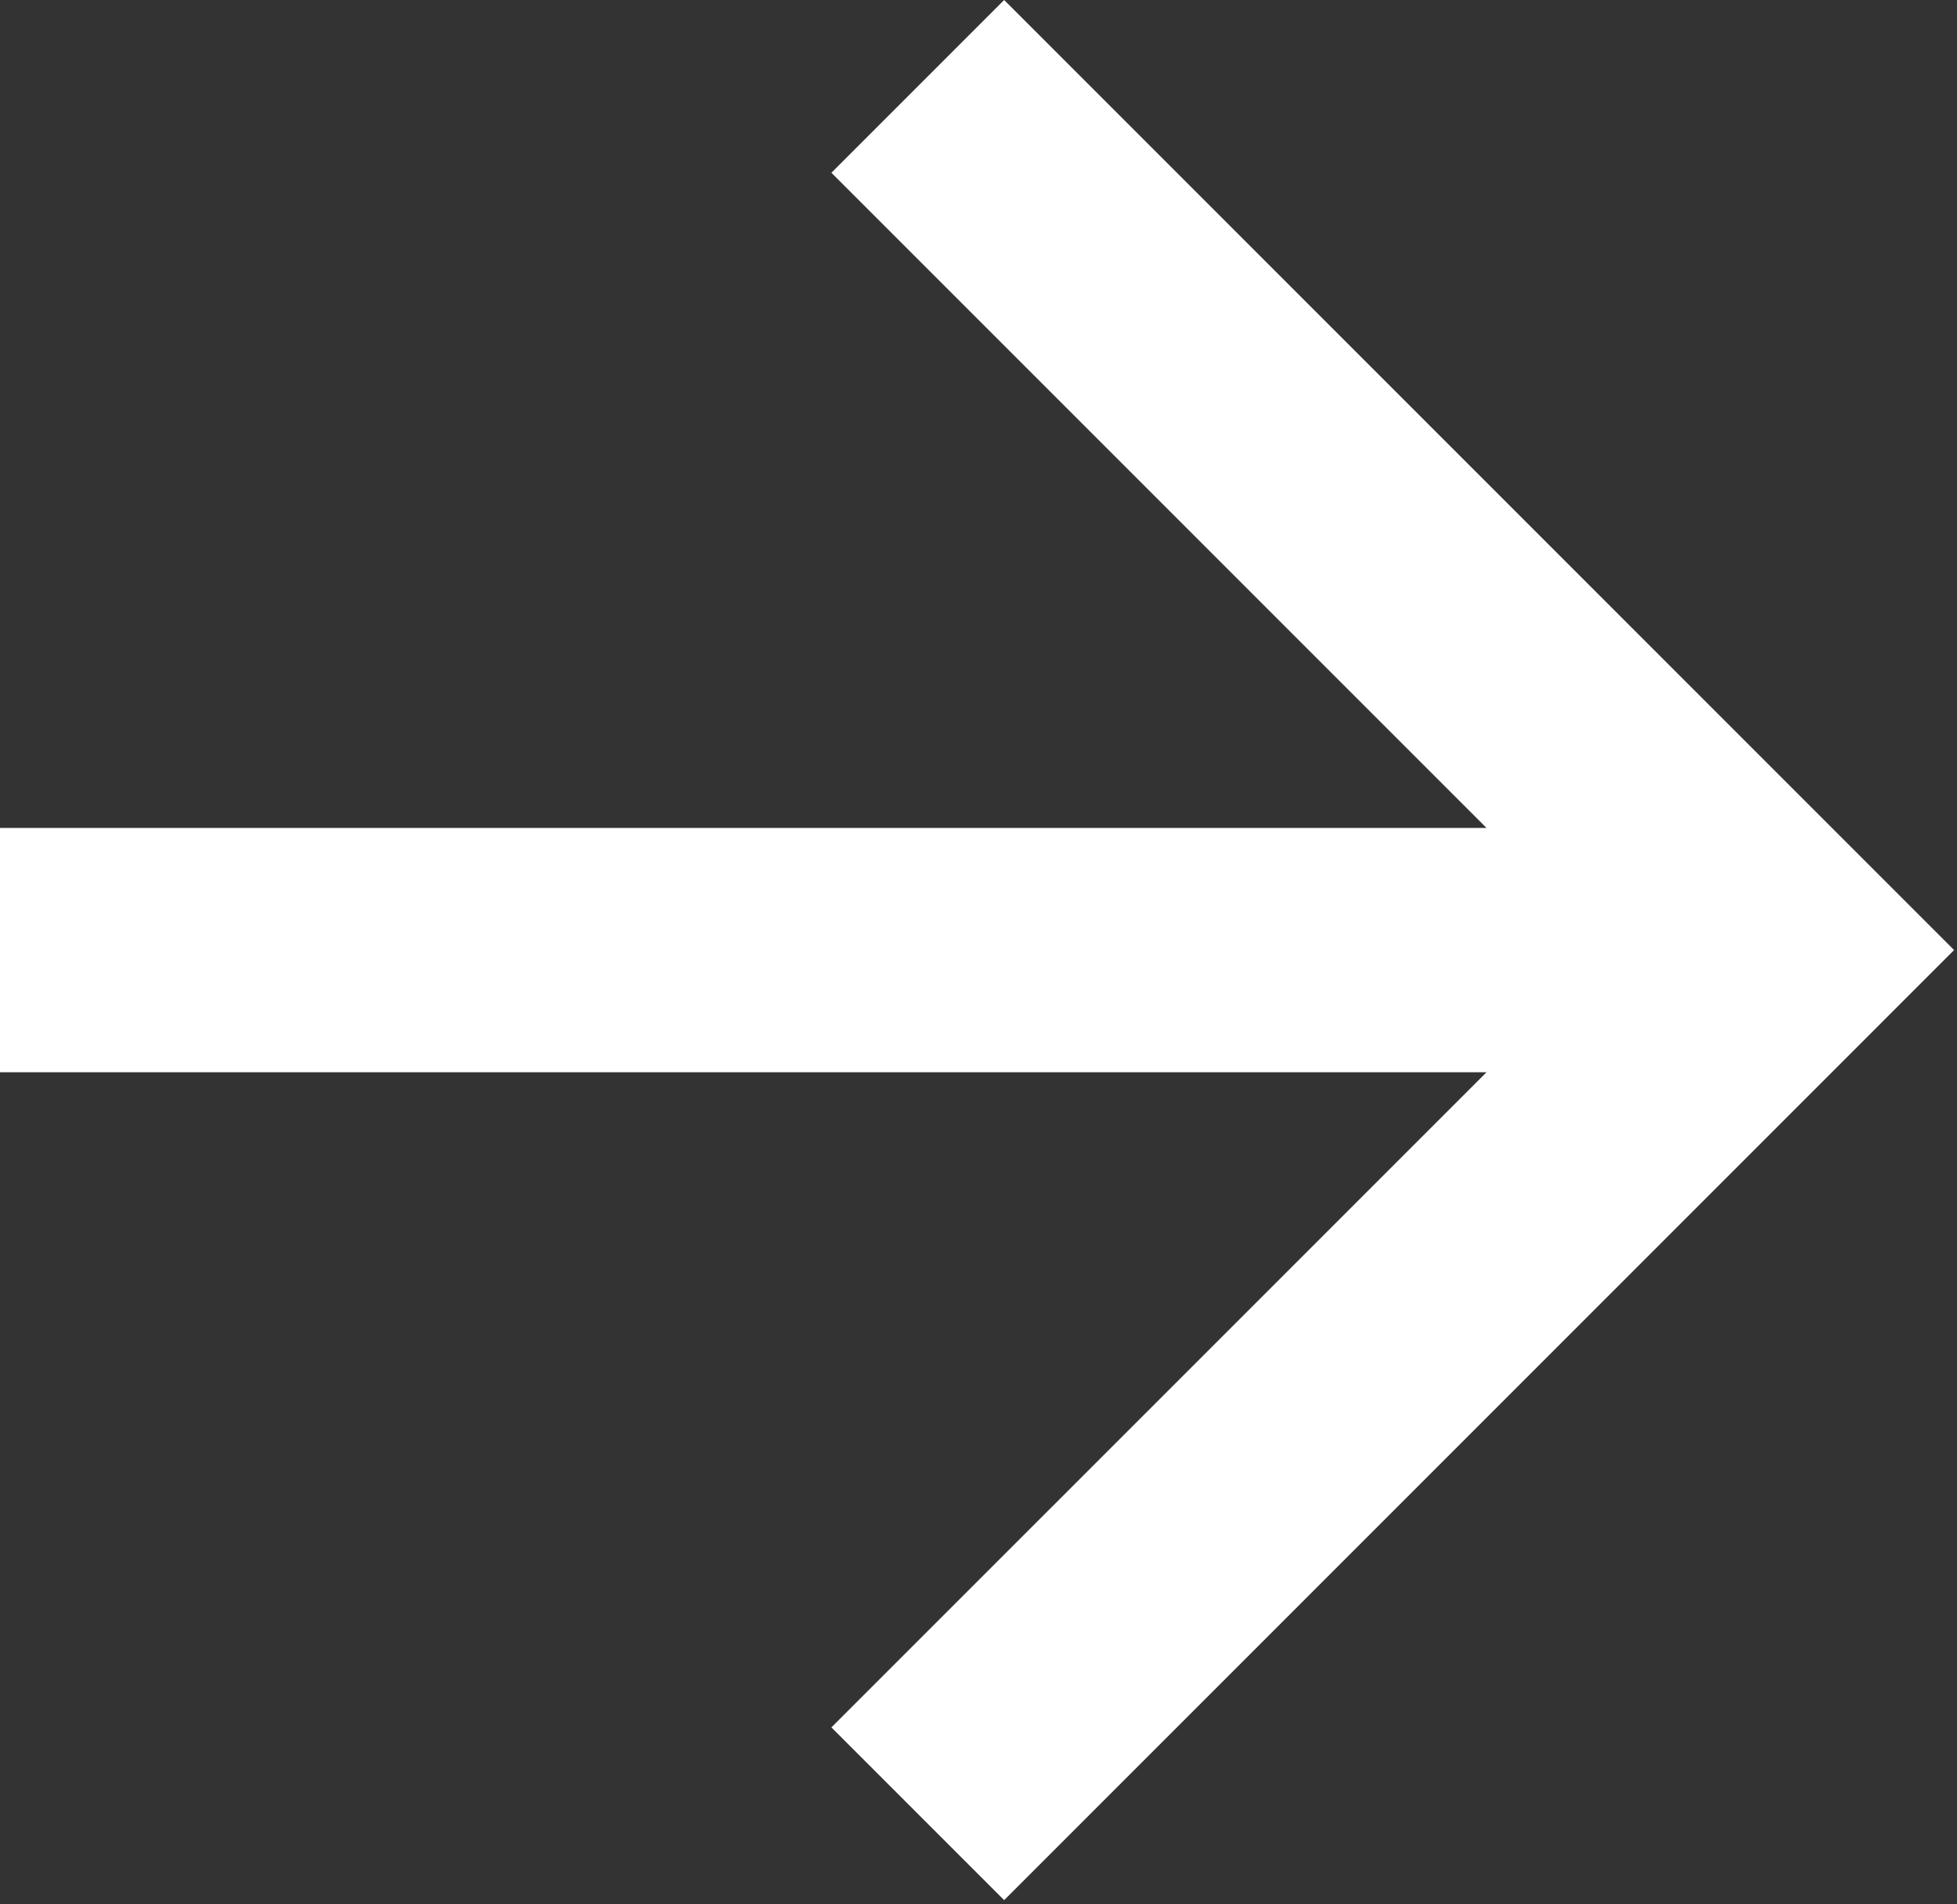
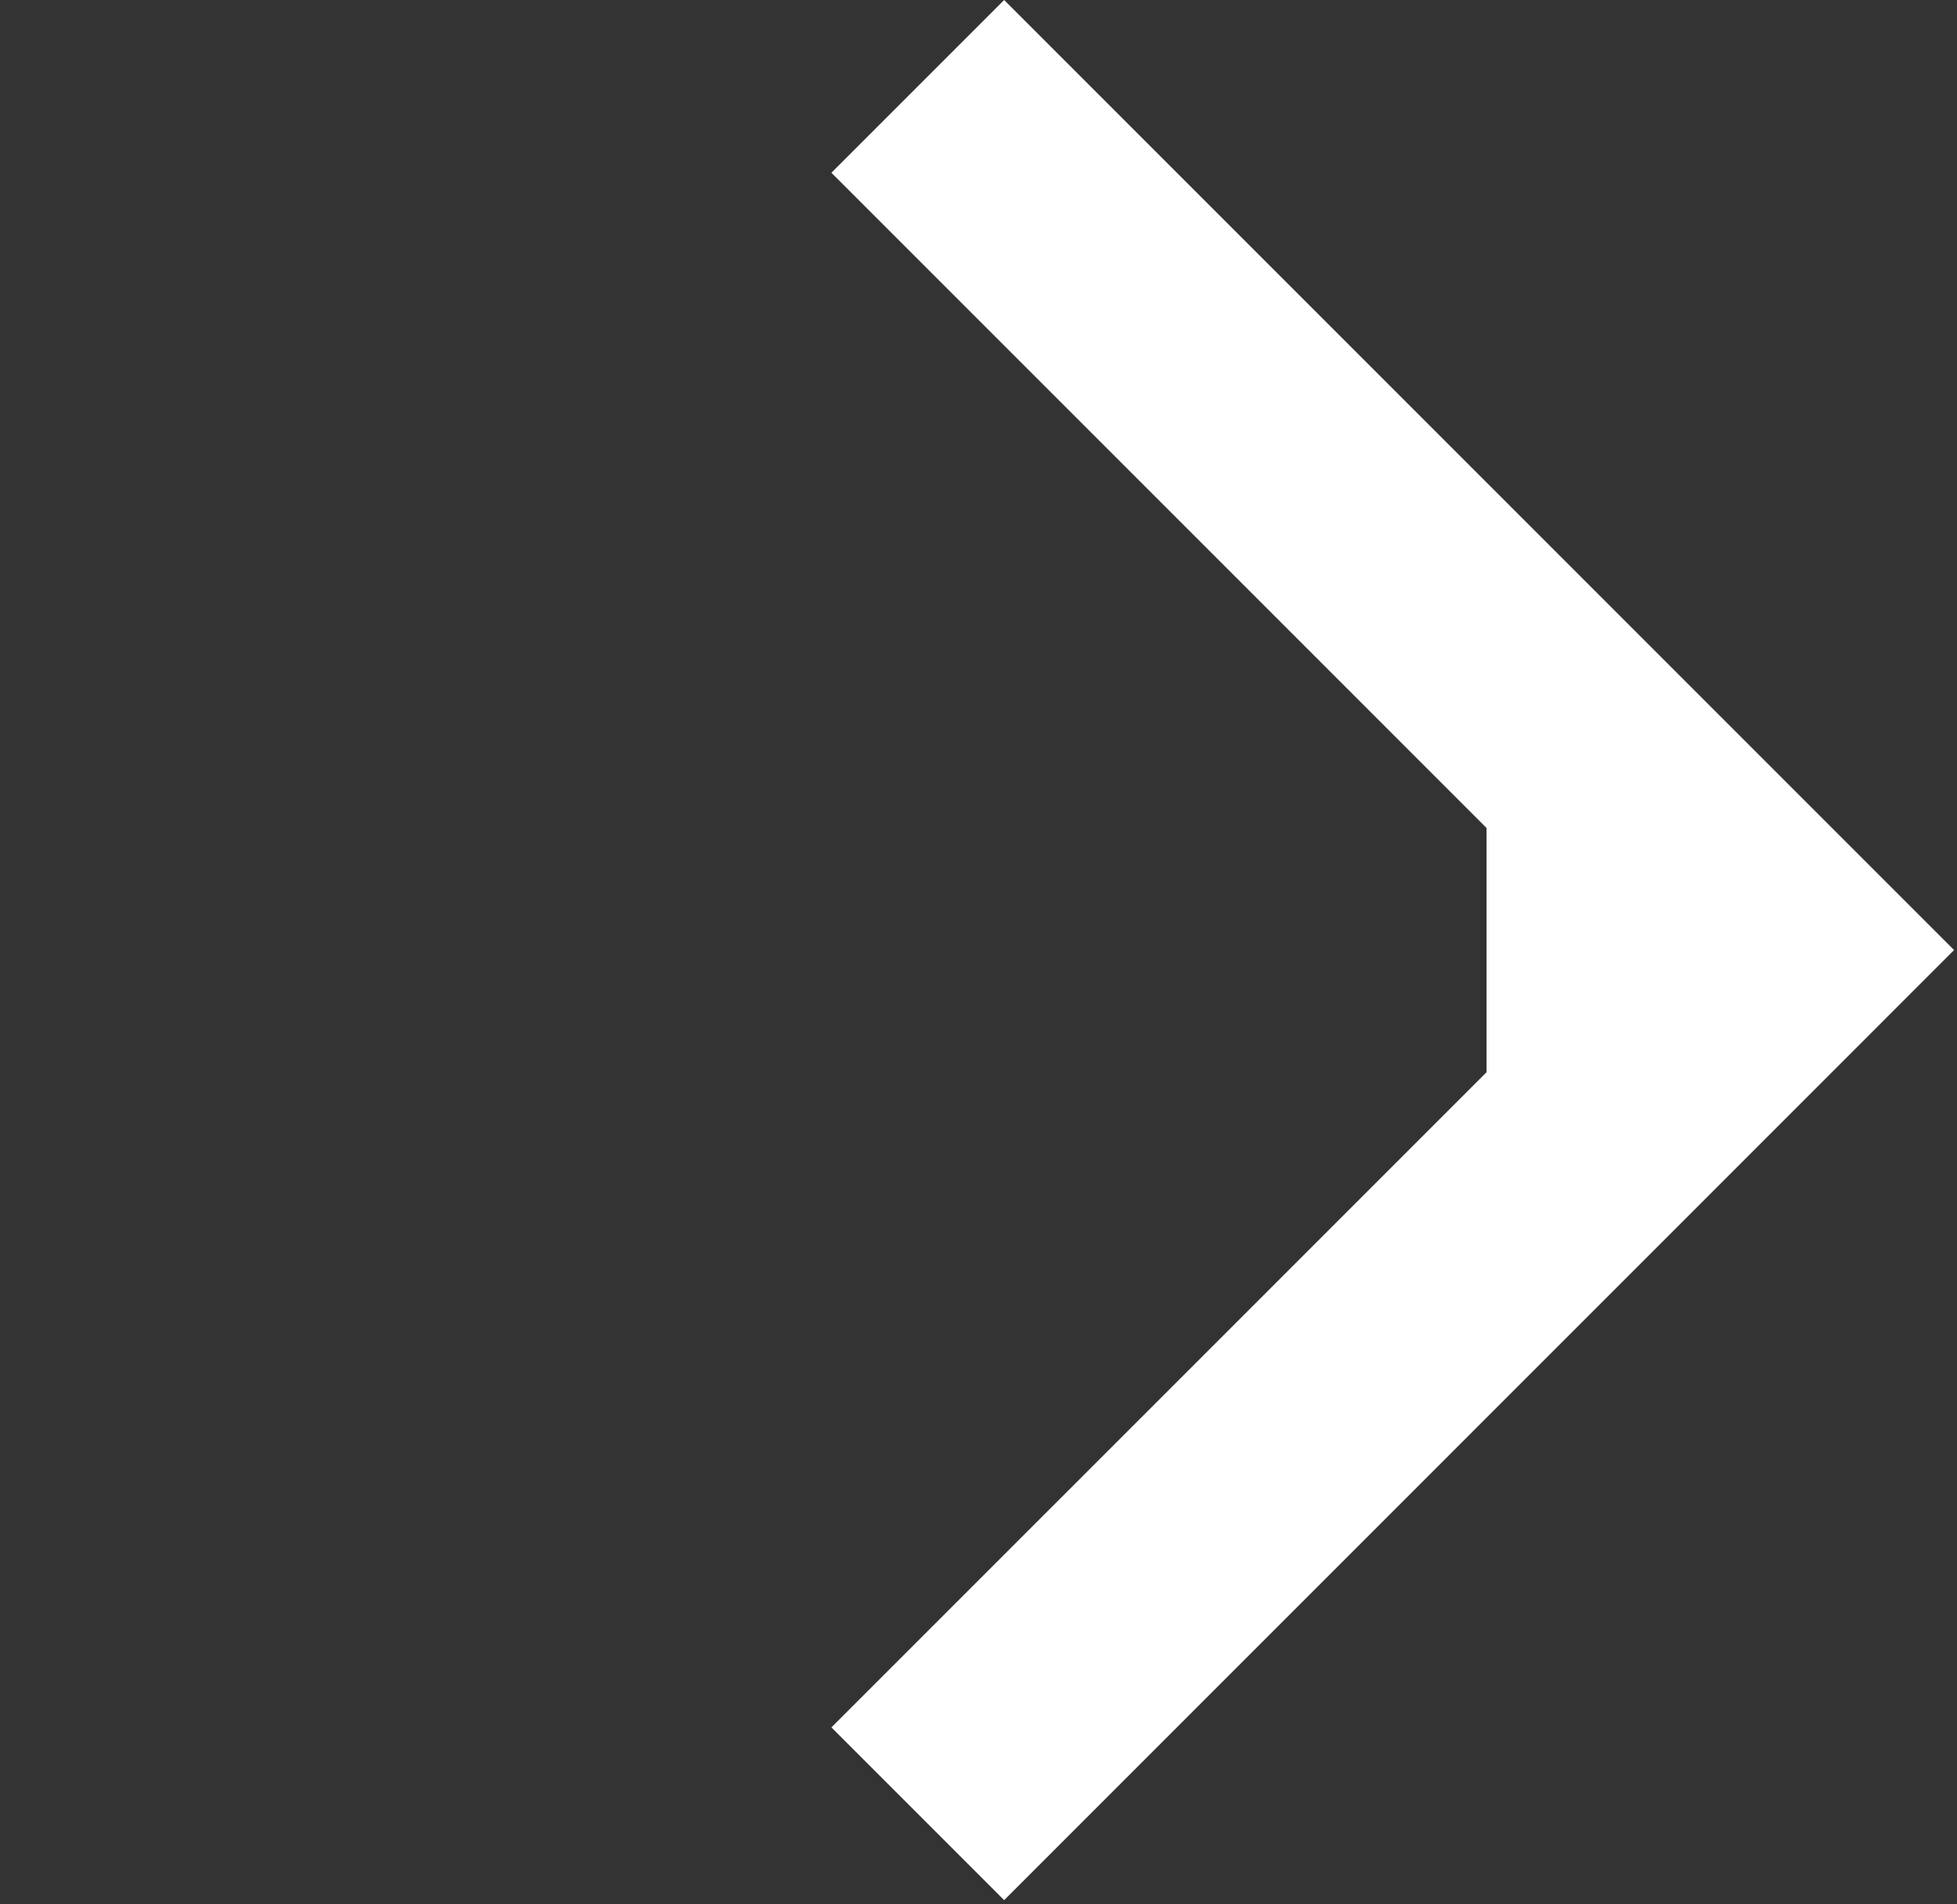
<svg xmlns="http://www.w3.org/2000/svg" width="37" height="36" viewBox="0 0 37 36" fill="none">
  <rect x="0" y="0" width="37" height="36" fill="#333333" stroke="none" />
-   <path d="M28.105 15.652L15.719 3.266L18.985 0L36.945 17.96L18.985 35.921L15.719 32.655L28.105 20.27H0V15.652H28.105Z" fill="white" />
+   <path d="M28.105 15.652L15.719 3.266L18.985 0L36.945 17.96L18.985 35.921L15.719 32.655L28.105 20.27V15.652H28.105Z" fill="white" />
</svg>